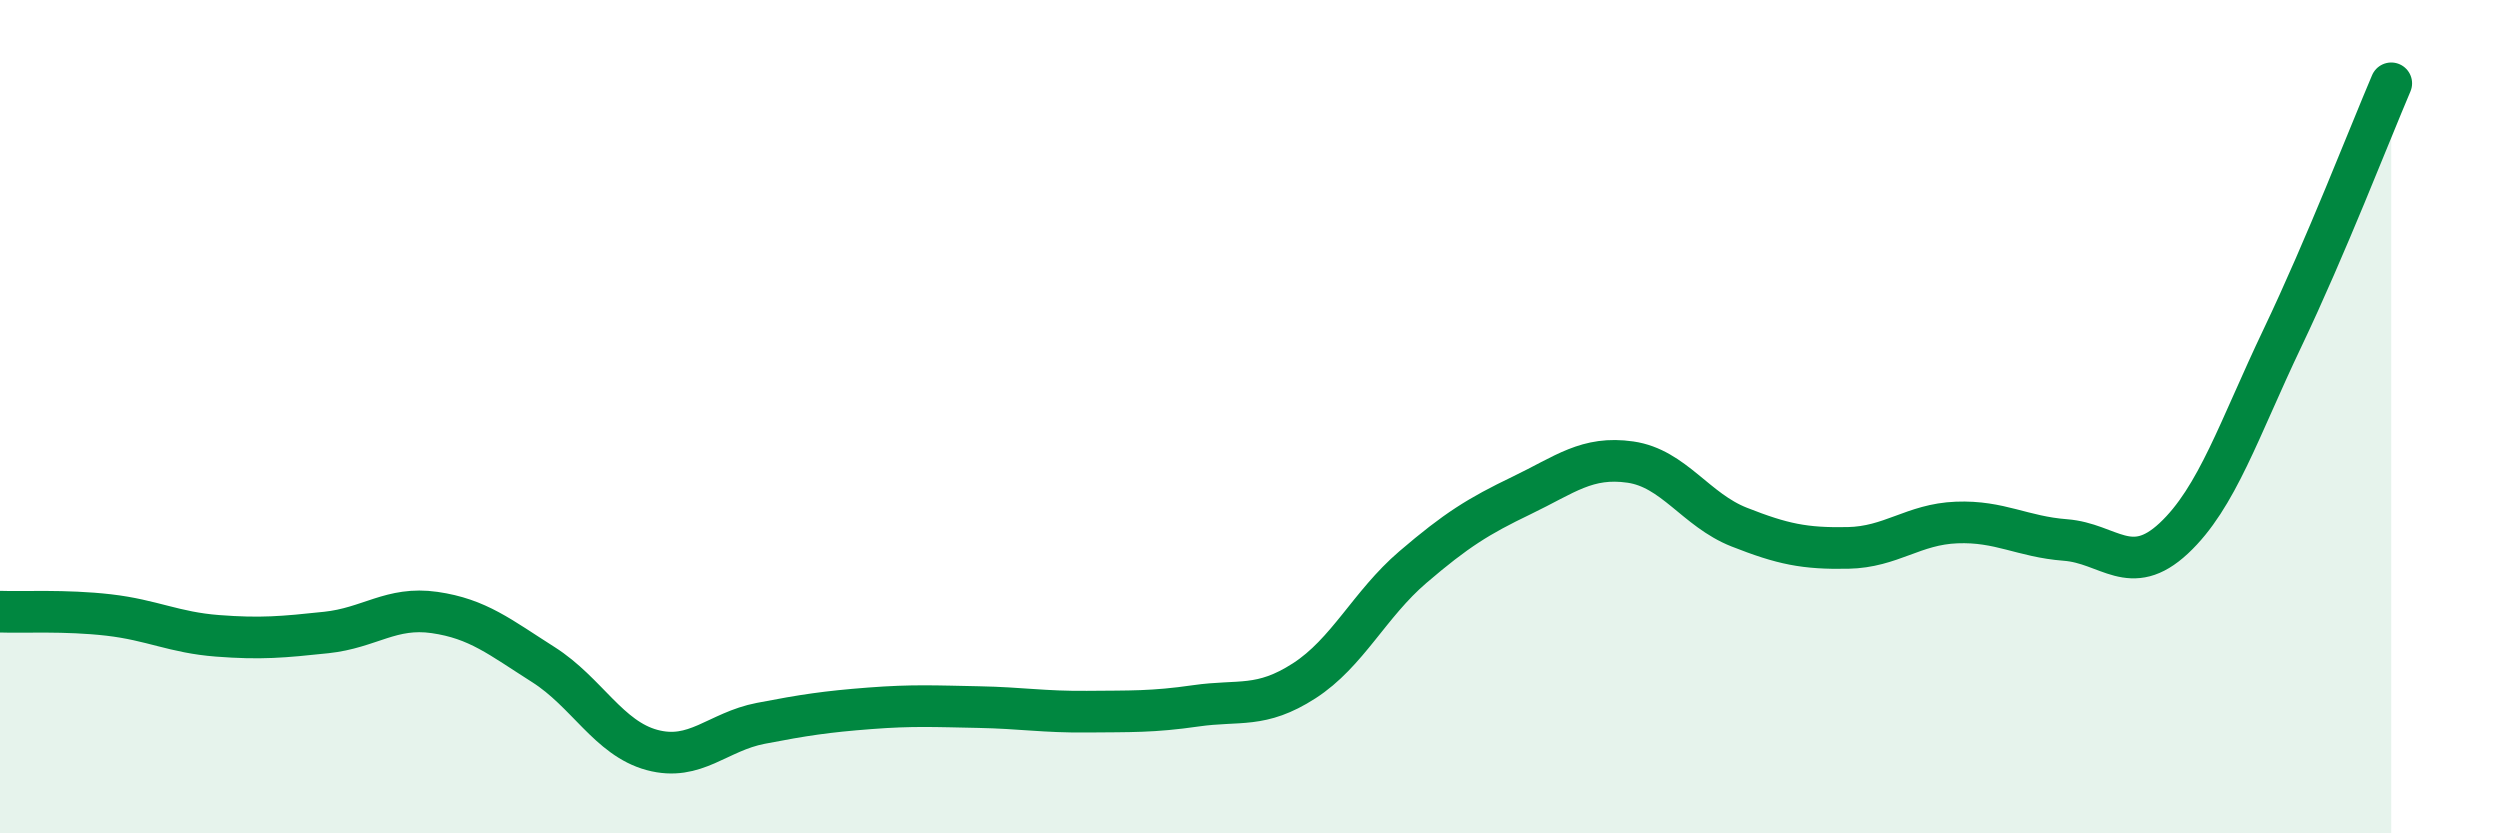
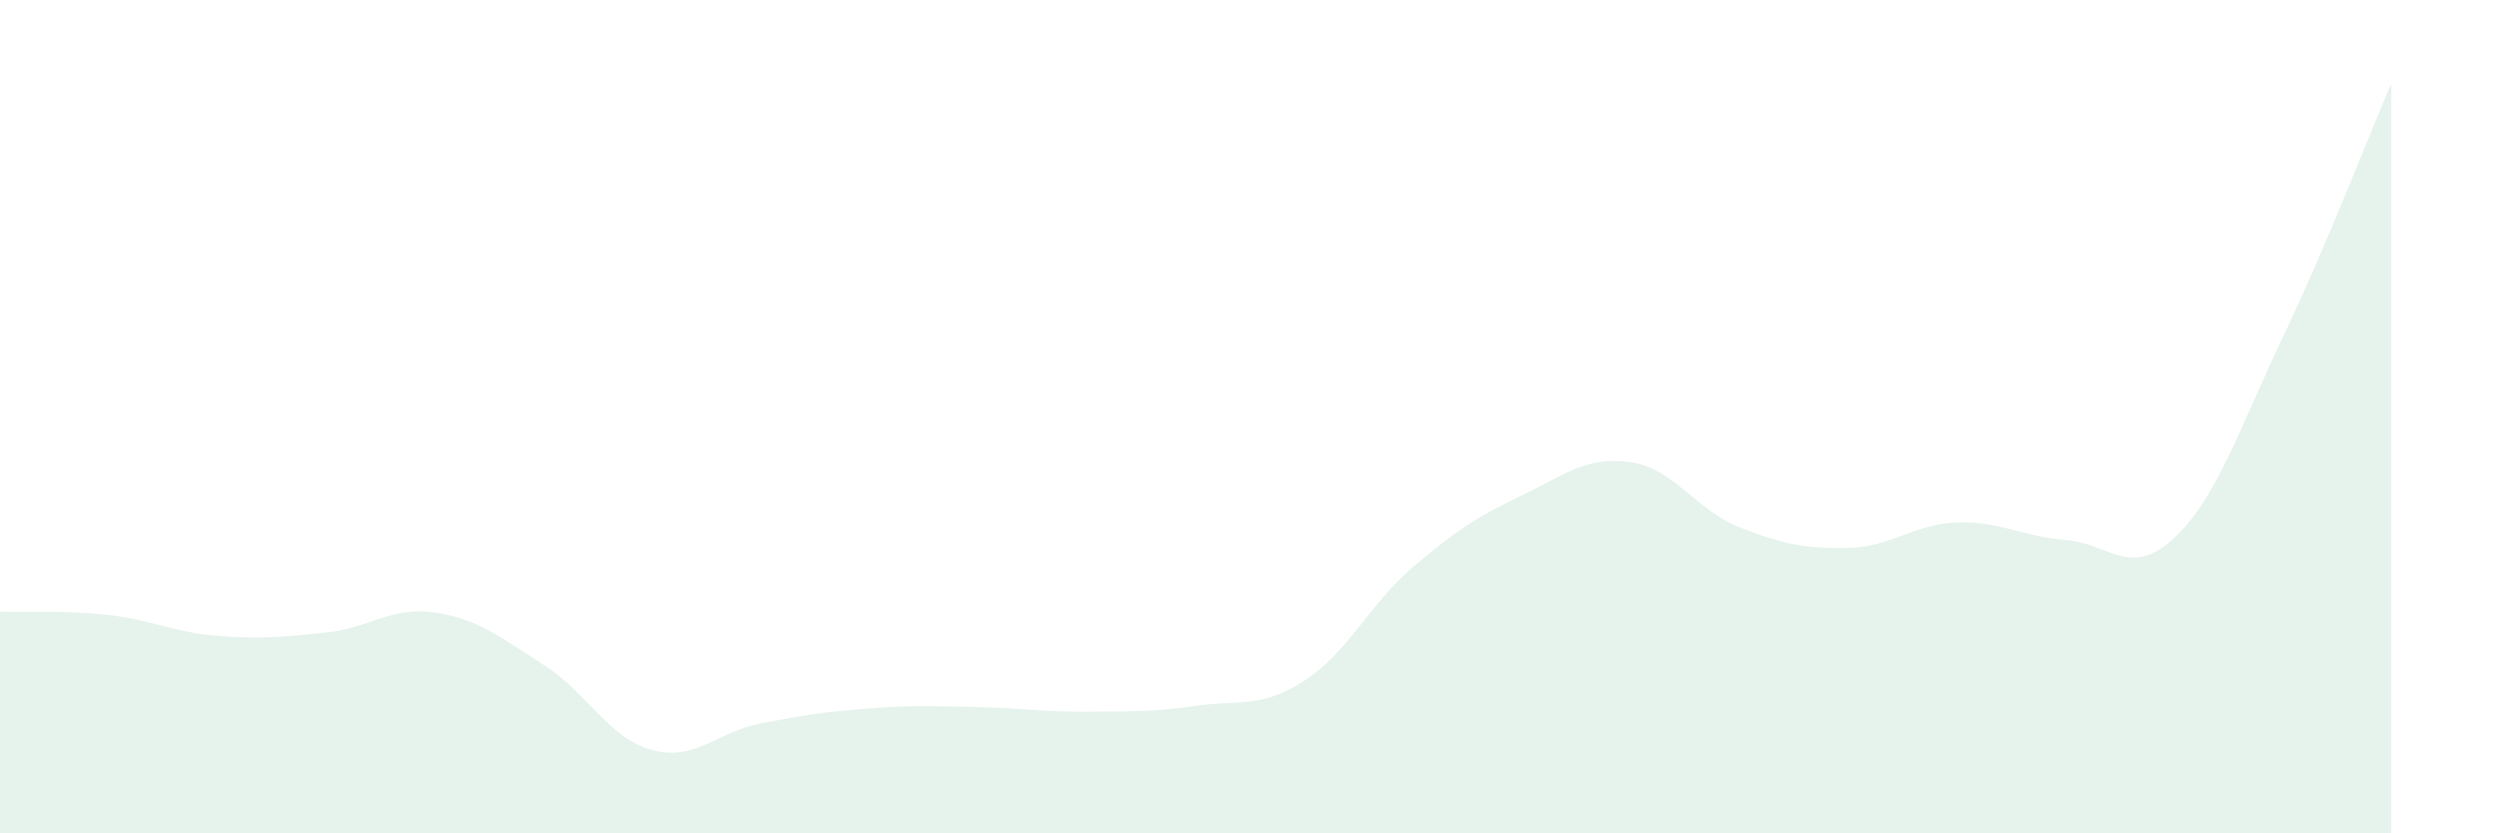
<svg xmlns="http://www.w3.org/2000/svg" width="60" height="20" viewBox="0 0 60 20">
  <path d="M 0,14.68 C 0.52,14.7 1.57,14.64 2.61,14.76 C 3.65,14.88 4.18,15.18 5.22,15.26 C 6.26,15.34 6.79,15.29 7.83,15.18 C 8.87,15.07 9.39,14.55 10.43,14.7 C 11.47,14.85 12,15.29 13.04,15.95 C 14.08,16.61 14.61,17.72 15.65,18 C 16.69,18.28 17.22,17.56 18.26,17.36 C 19.3,17.16 19.83,17.08 20.87,17 C 21.91,16.92 22.44,16.95 23.48,16.97 C 24.52,16.99 25.05,17.09 26.09,17.08 C 27.13,17.07 27.66,17.09 28.7,16.94 C 29.74,16.79 30.26,17.01 31.3,16.34 C 32.34,15.67 32.87,14.5 33.91,13.61 C 34.95,12.72 35.48,12.39 36.52,11.89 C 37.56,11.39 38.09,10.94 39.13,11.09 C 40.17,11.24 40.7,12.24 41.74,12.65 C 42.78,13.06 43.31,13.17 44.35,13.15 C 45.39,13.13 45.92,12.58 46.96,12.54 C 48,12.5 48.53,12.88 49.57,12.96 C 50.61,13.04 51.13,13.89 52.17,12.92 C 53.21,11.95 53.74,10.29 54.78,8.11 C 55.82,5.93 56.87,3.22 57.39,2L57.39 20L0 20Z" fill="#008740" opacity="0.1" stroke-linecap="round" stroke-linejoin="round" />
-   <path d="M 0,14.68 C 0.52,14.7 1.57,14.64 2.61,14.76 C 3.65,14.88 4.18,15.18 5.22,15.26 C 6.26,15.34 6.79,15.29 7.83,15.18 C 8.87,15.07 9.39,14.55 10.43,14.7 C 11.47,14.85 12,15.29 13.04,15.95 C 14.08,16.61 14.61,17.72 15.65,18 C 16.69,18.28 17.22,17.56 18.26,17.36 C 19.3,17.16 19.83,17.08 20.87,17 C 21.91,16.92 22.44,16.95 23.48,16.97 C 24.52,16.99 25.05,17.09 26.09,17.08 C 27.13,17.07 27.66,17.09 28.7,16.94 C 29.74,16.79 30.26,17.01 31.3,16.34 C 32.34,15.67 32.87,14.5 33.91,13.61 C 34.95,12.72 35.48,12.39 36.52,11.89 C 37.56,11.39 38.09,10.94 39.13,11.09 C 40.17,11.24 40.7,12.24 41.74,12.65 C 42.78,13.06 43.31,13.17 44.35,13.15 C 45.39,13.13 45.92,12.58 46.96,12.54 C 48,12.5 48.53,12.88 49.57,12.96 C 50.61,13.04 51.13,13.89 52.17,12.92 C 53.21,11.95 53.74,10.29 54.78,8.11 C 55.82,5.93 56.87,3.22 57.39,2" stroke="#008740" stroke-width="1" fill="none" stroke-linecap="round" stroke-linejoin="round" />
</svg>